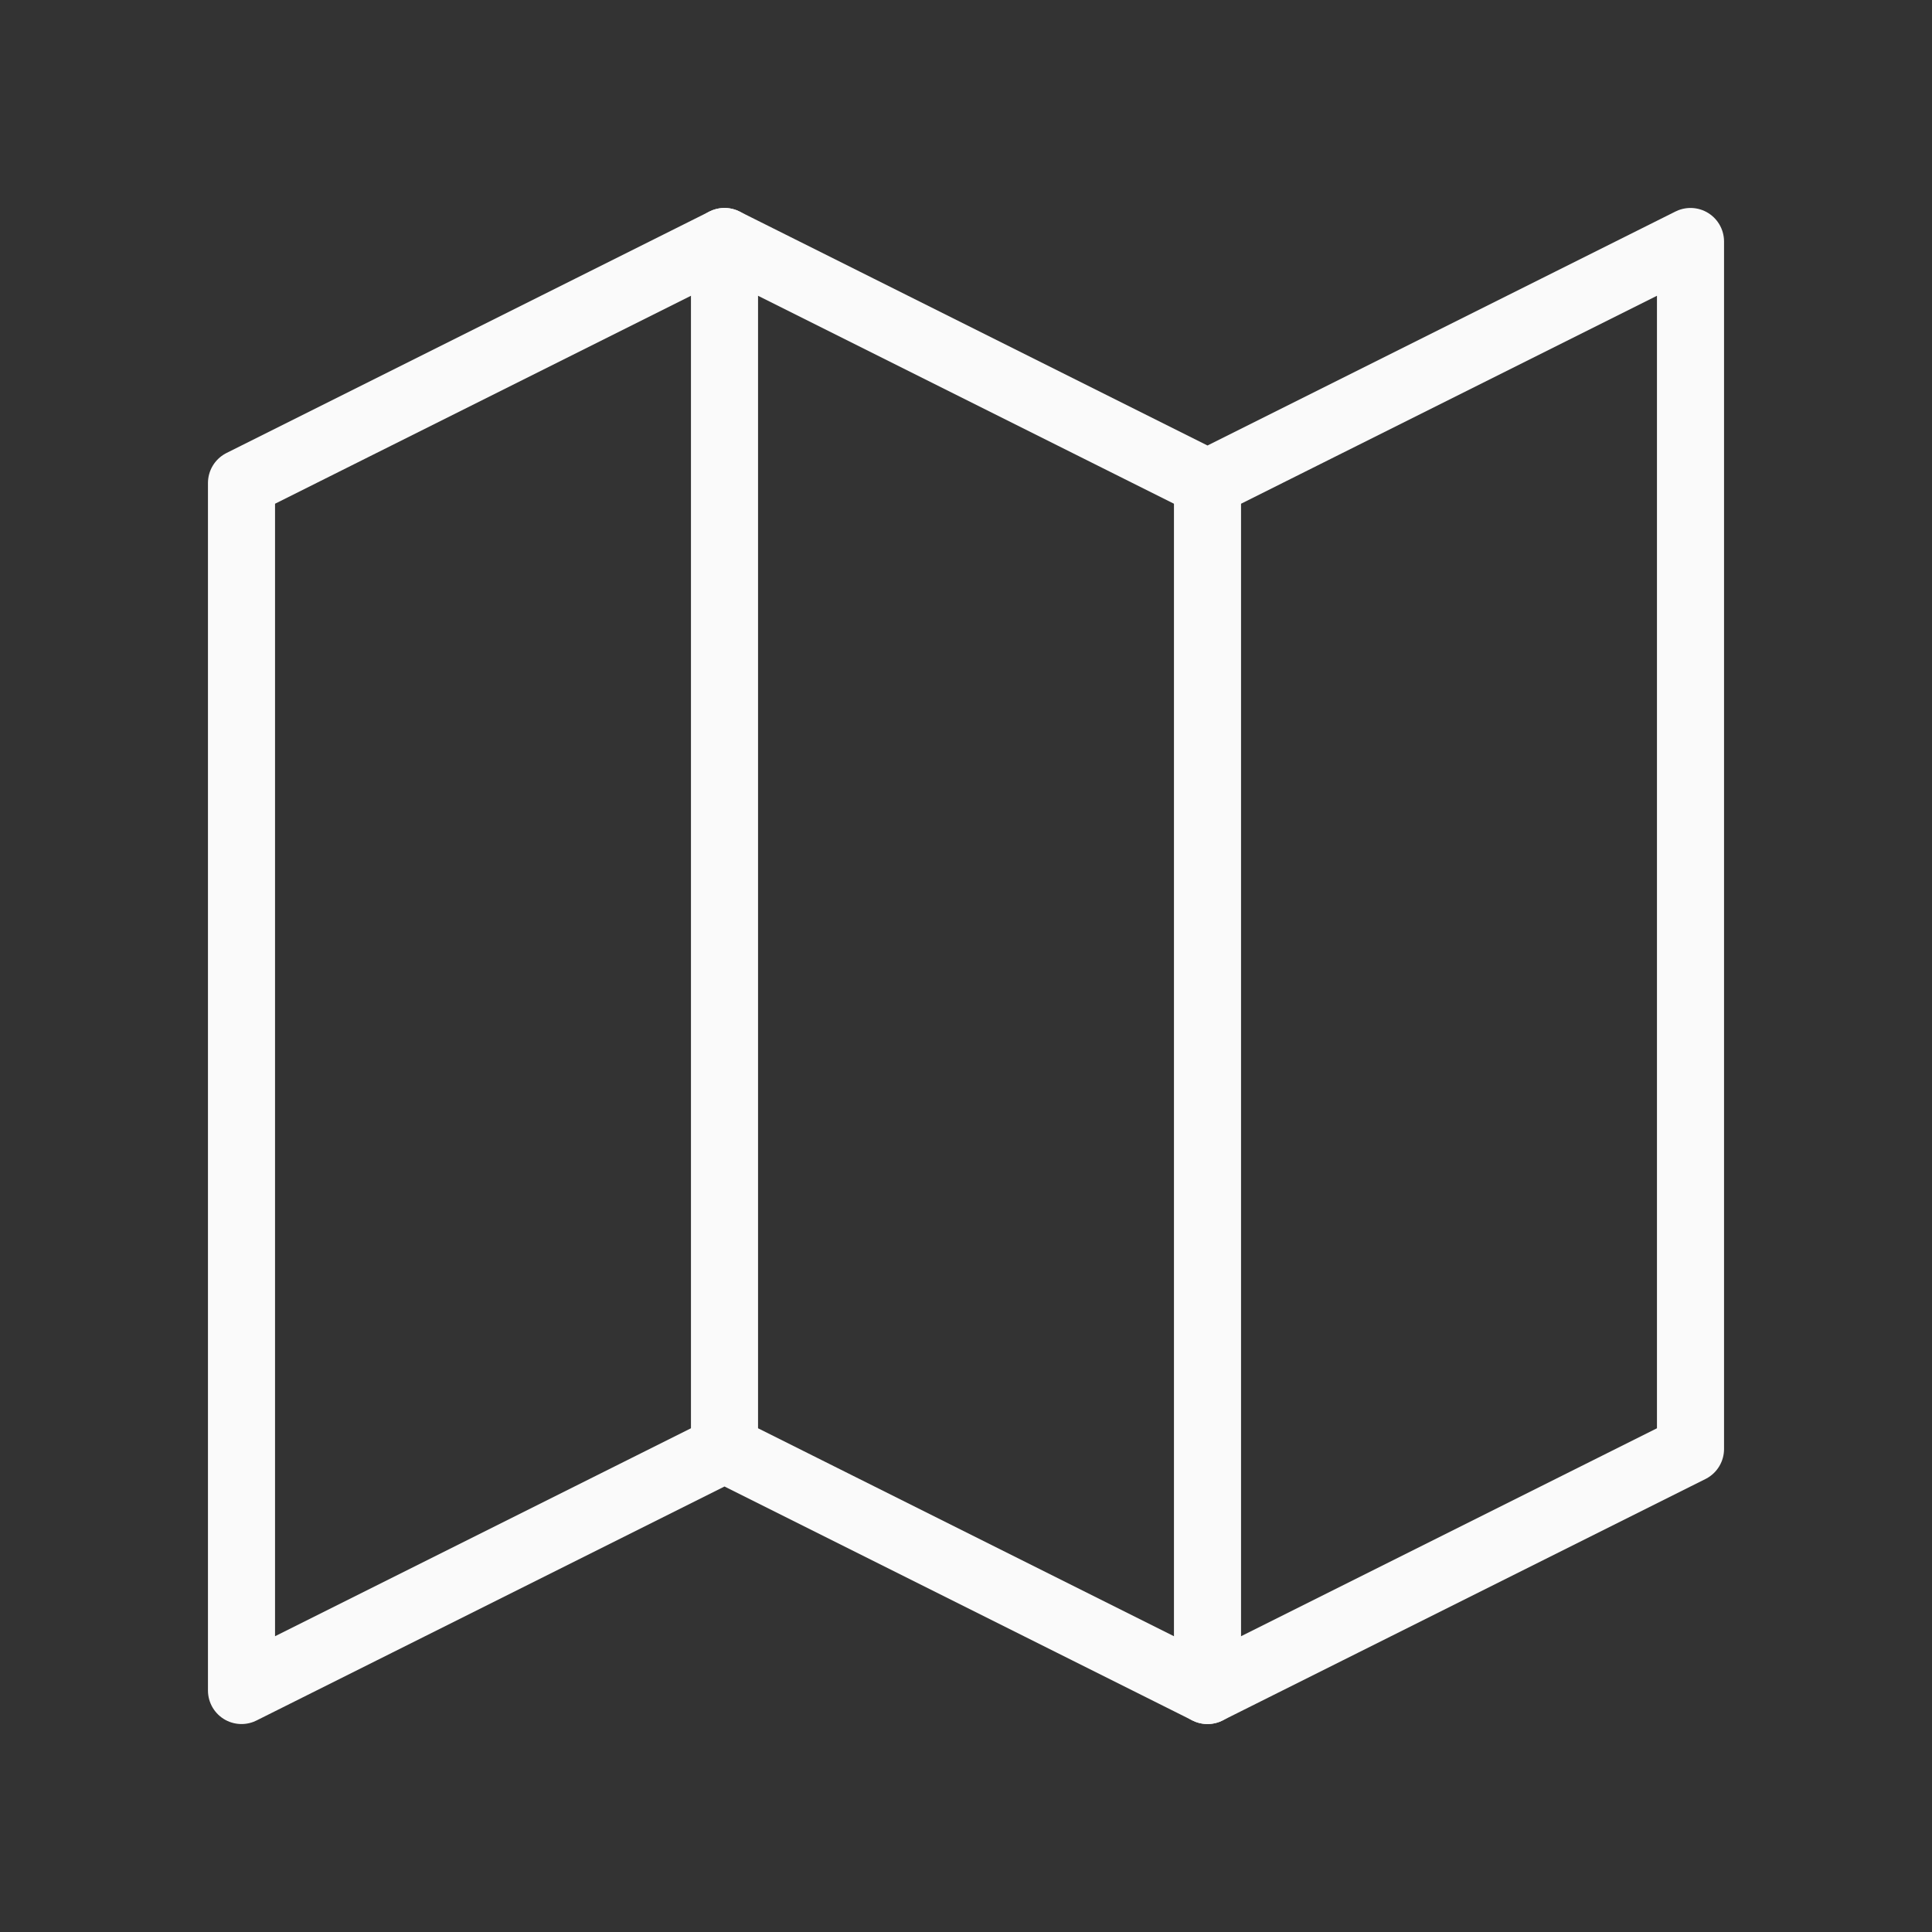
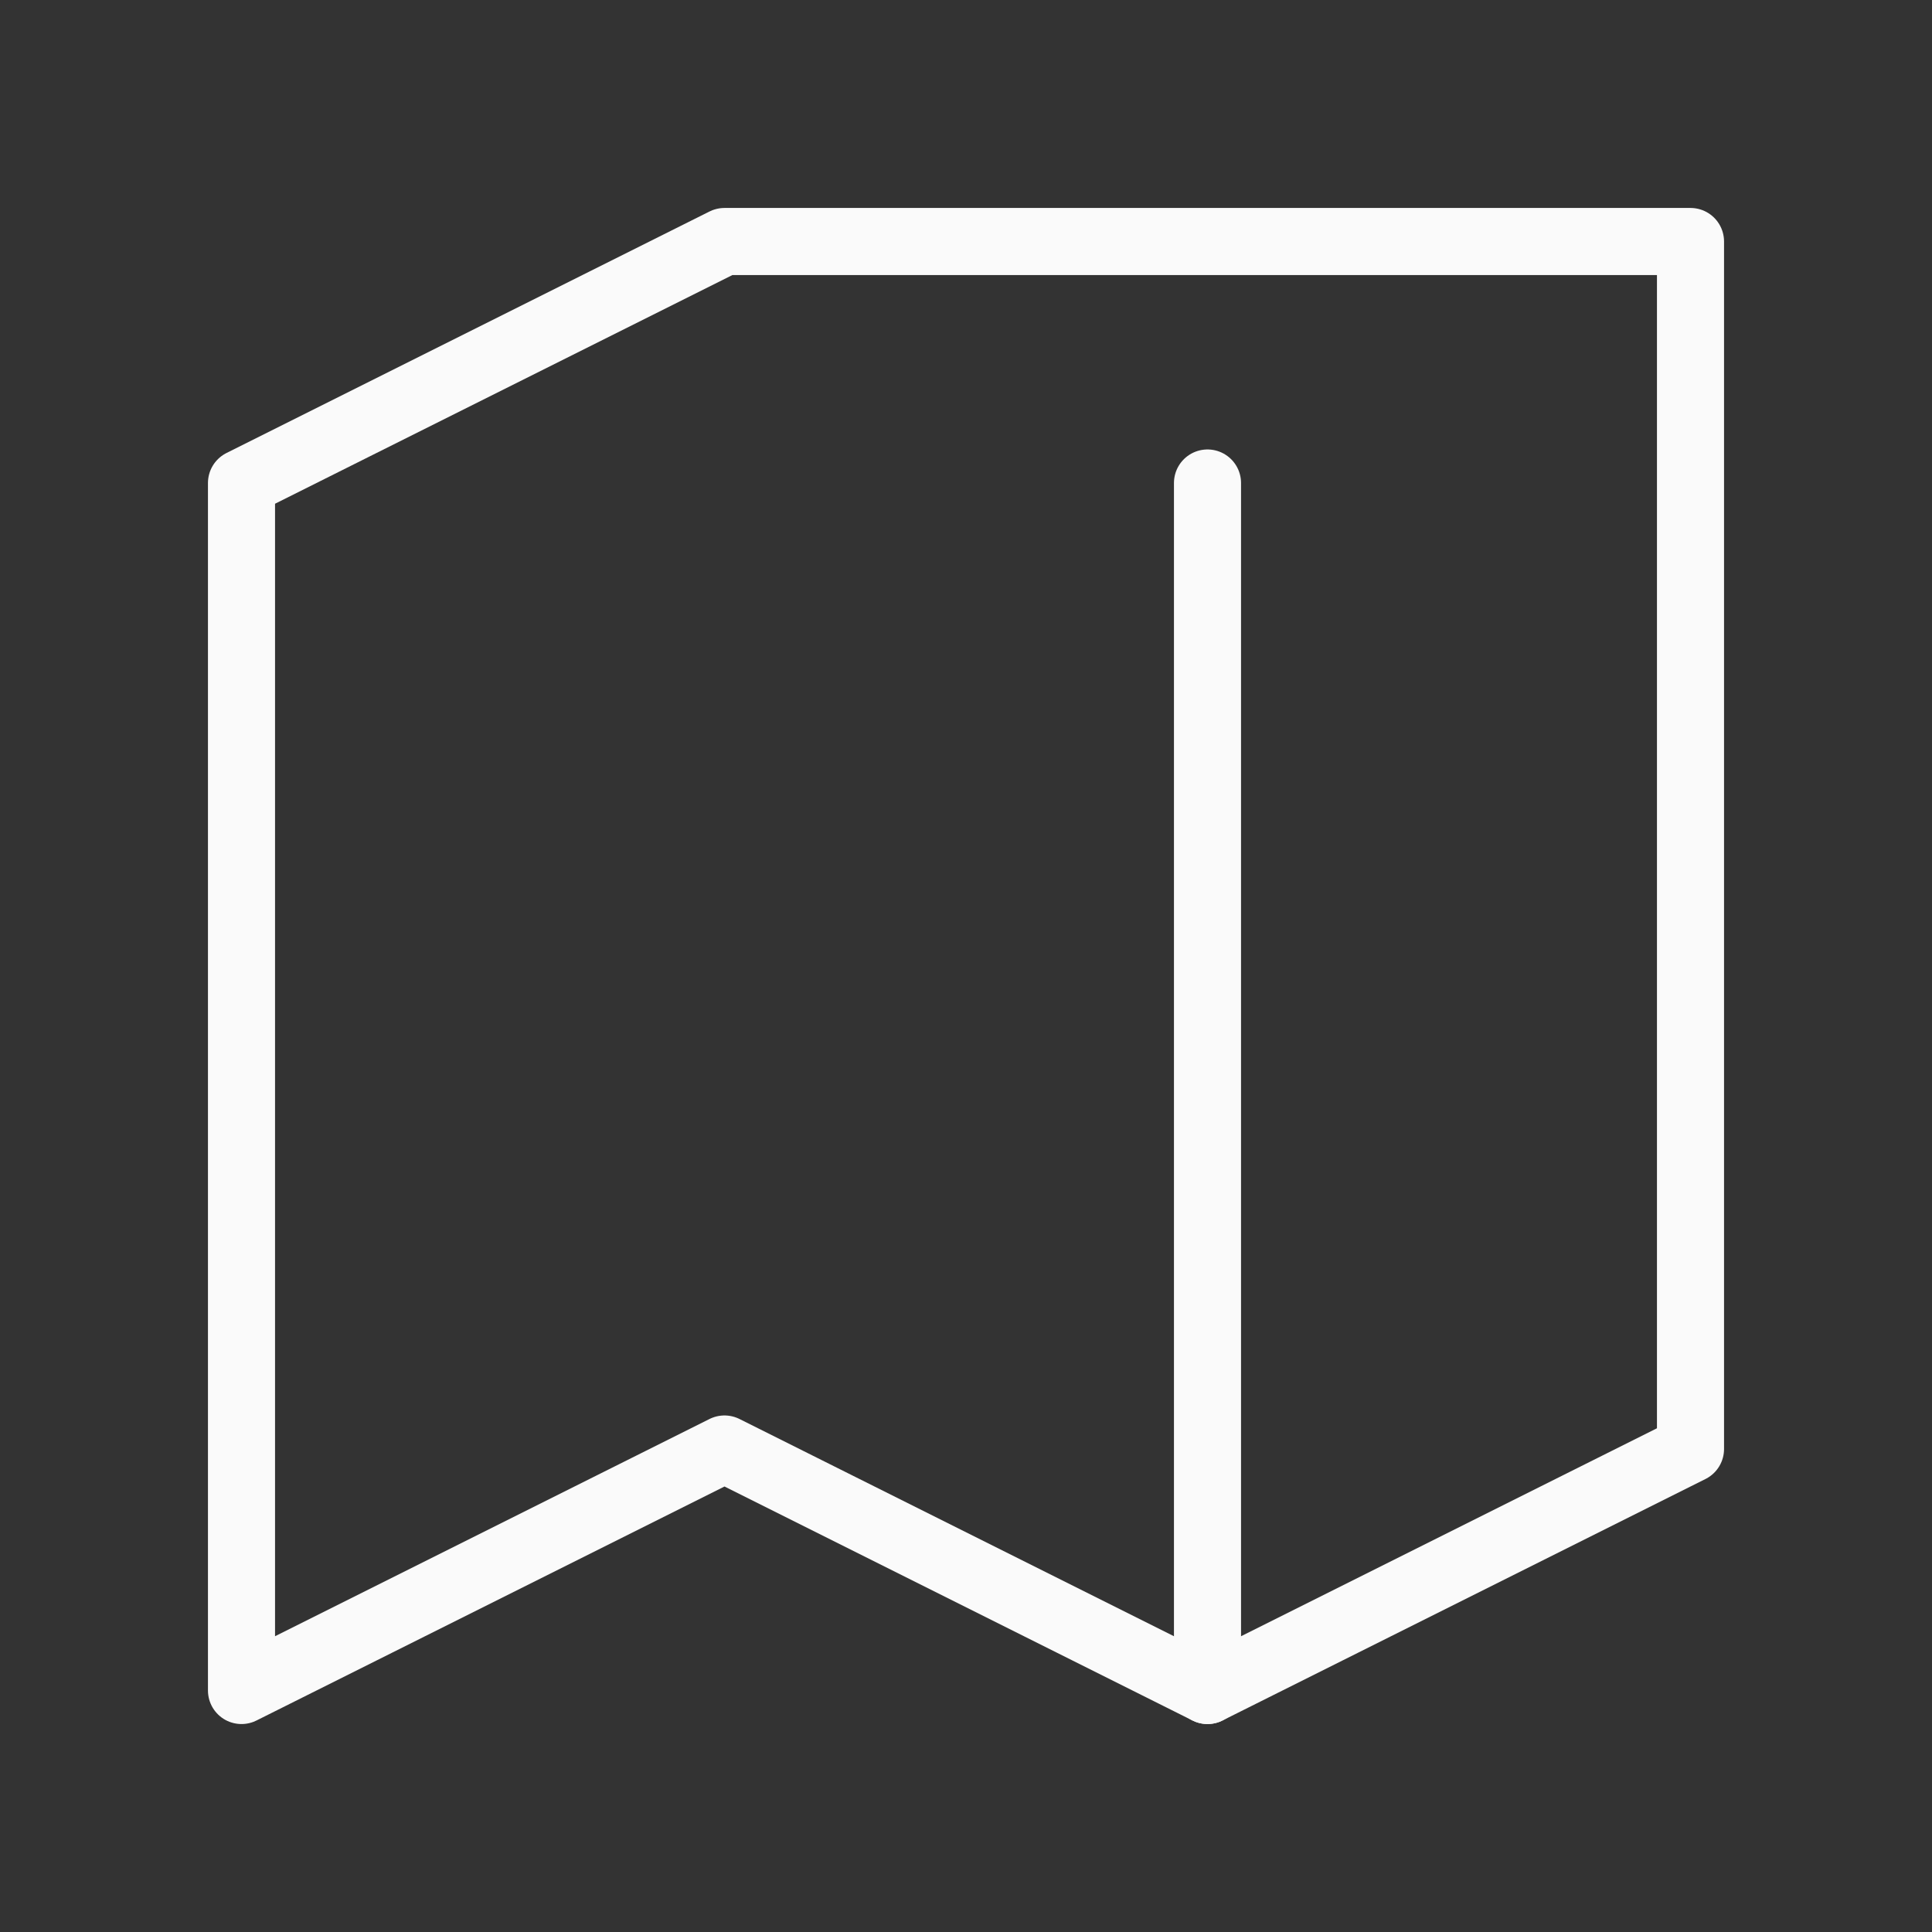
<svg xmlns="http://www.w3.org/2000/svg" width="36" height="36" viewBox="0 0 36 36" fill="none">
  <rect x="0" y="0" width="36" height="36" fill="#333333" stroke="none" />
-   <path d="M4.5 9L13.5 4.5L22.5 9L31.5 4.5V27L22.5 31.5L13.5 27L4.5 31.5V9Z" stroke="#FAFAFA" stroke-width="1.25" stroke-linecap="round" stroke-linejoin="round" />
-   <path d="M13.5 4.5V27" stroke="#FAFAFA" stroke-width="1.25" stroke-linecap="round" stroke-linejoin="round" />
+   <path d="M4.5 9L13.5 4.5L31.5 4.5V27L22.5 31.5L13.5 27L4.5 31.5V9Z" stroke="#FAFAFA" stroke-width="1.25" stroke-linecap="round" stroke-linejoin="round" />
  <path d="M22.5 9V31.5" stroke="#FAFAFA" stroke-width="1.25" stroke-linecap="round" stroke-linejoin="round" />
</svg>